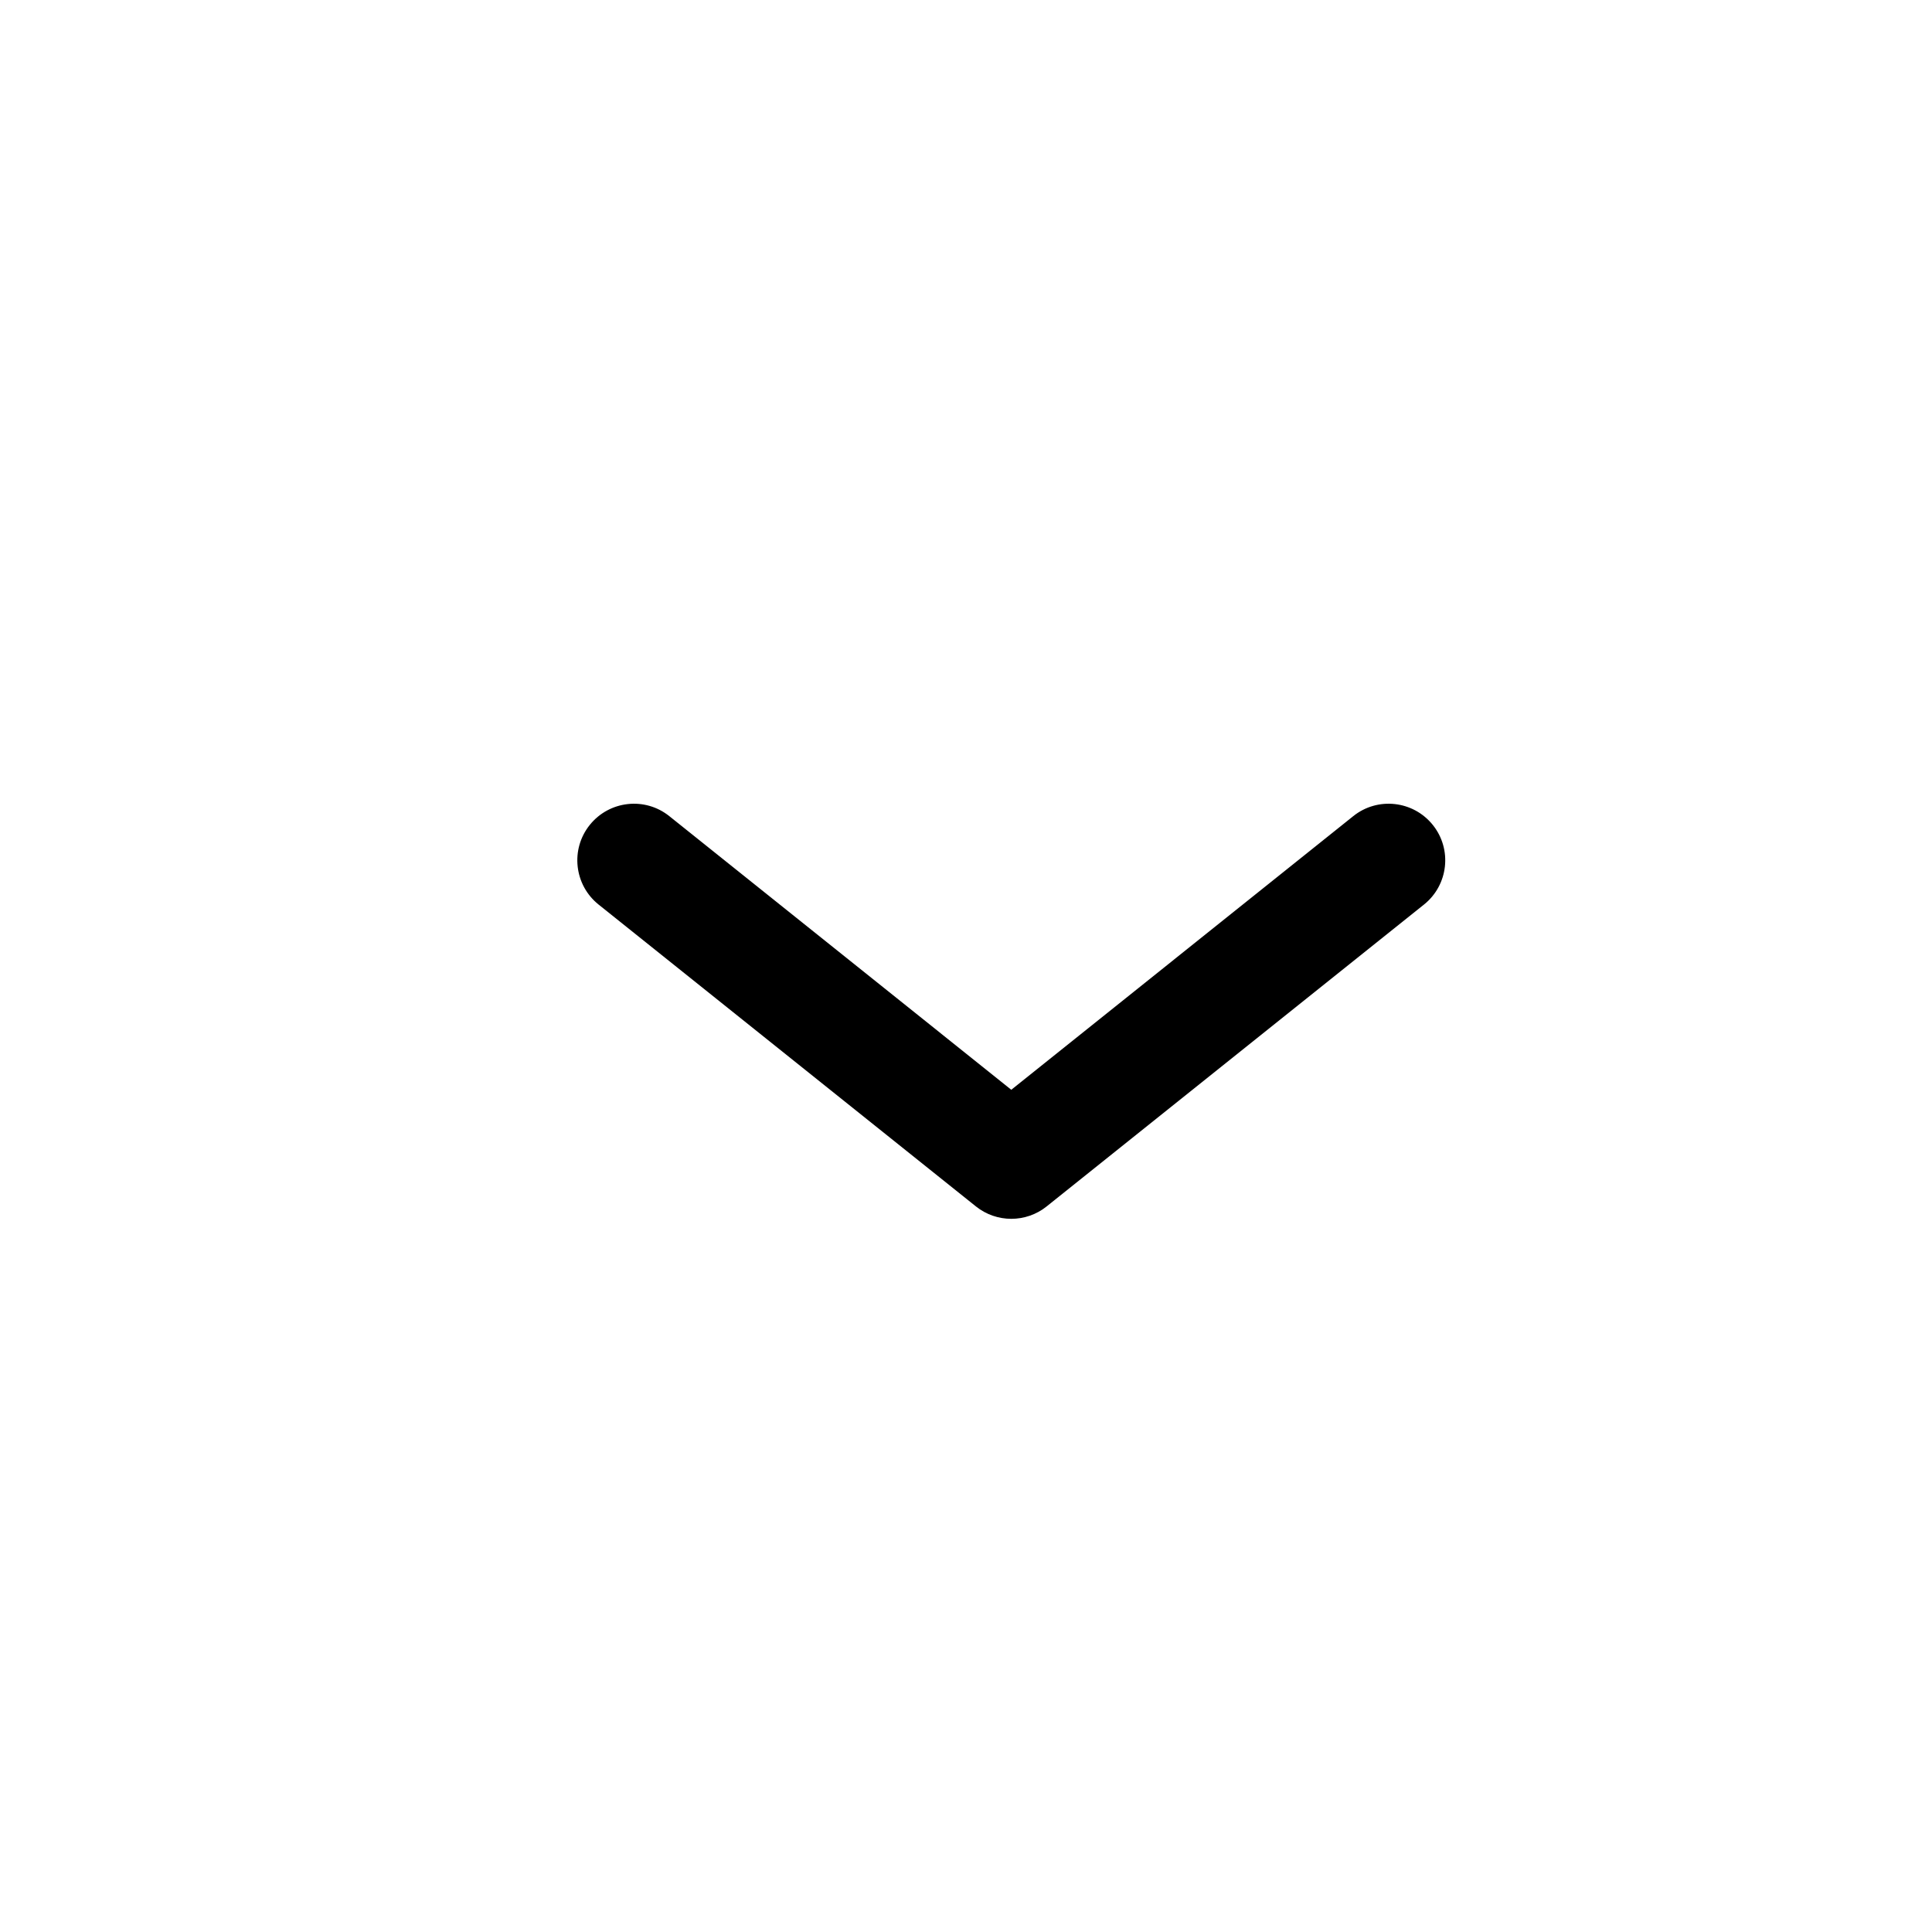
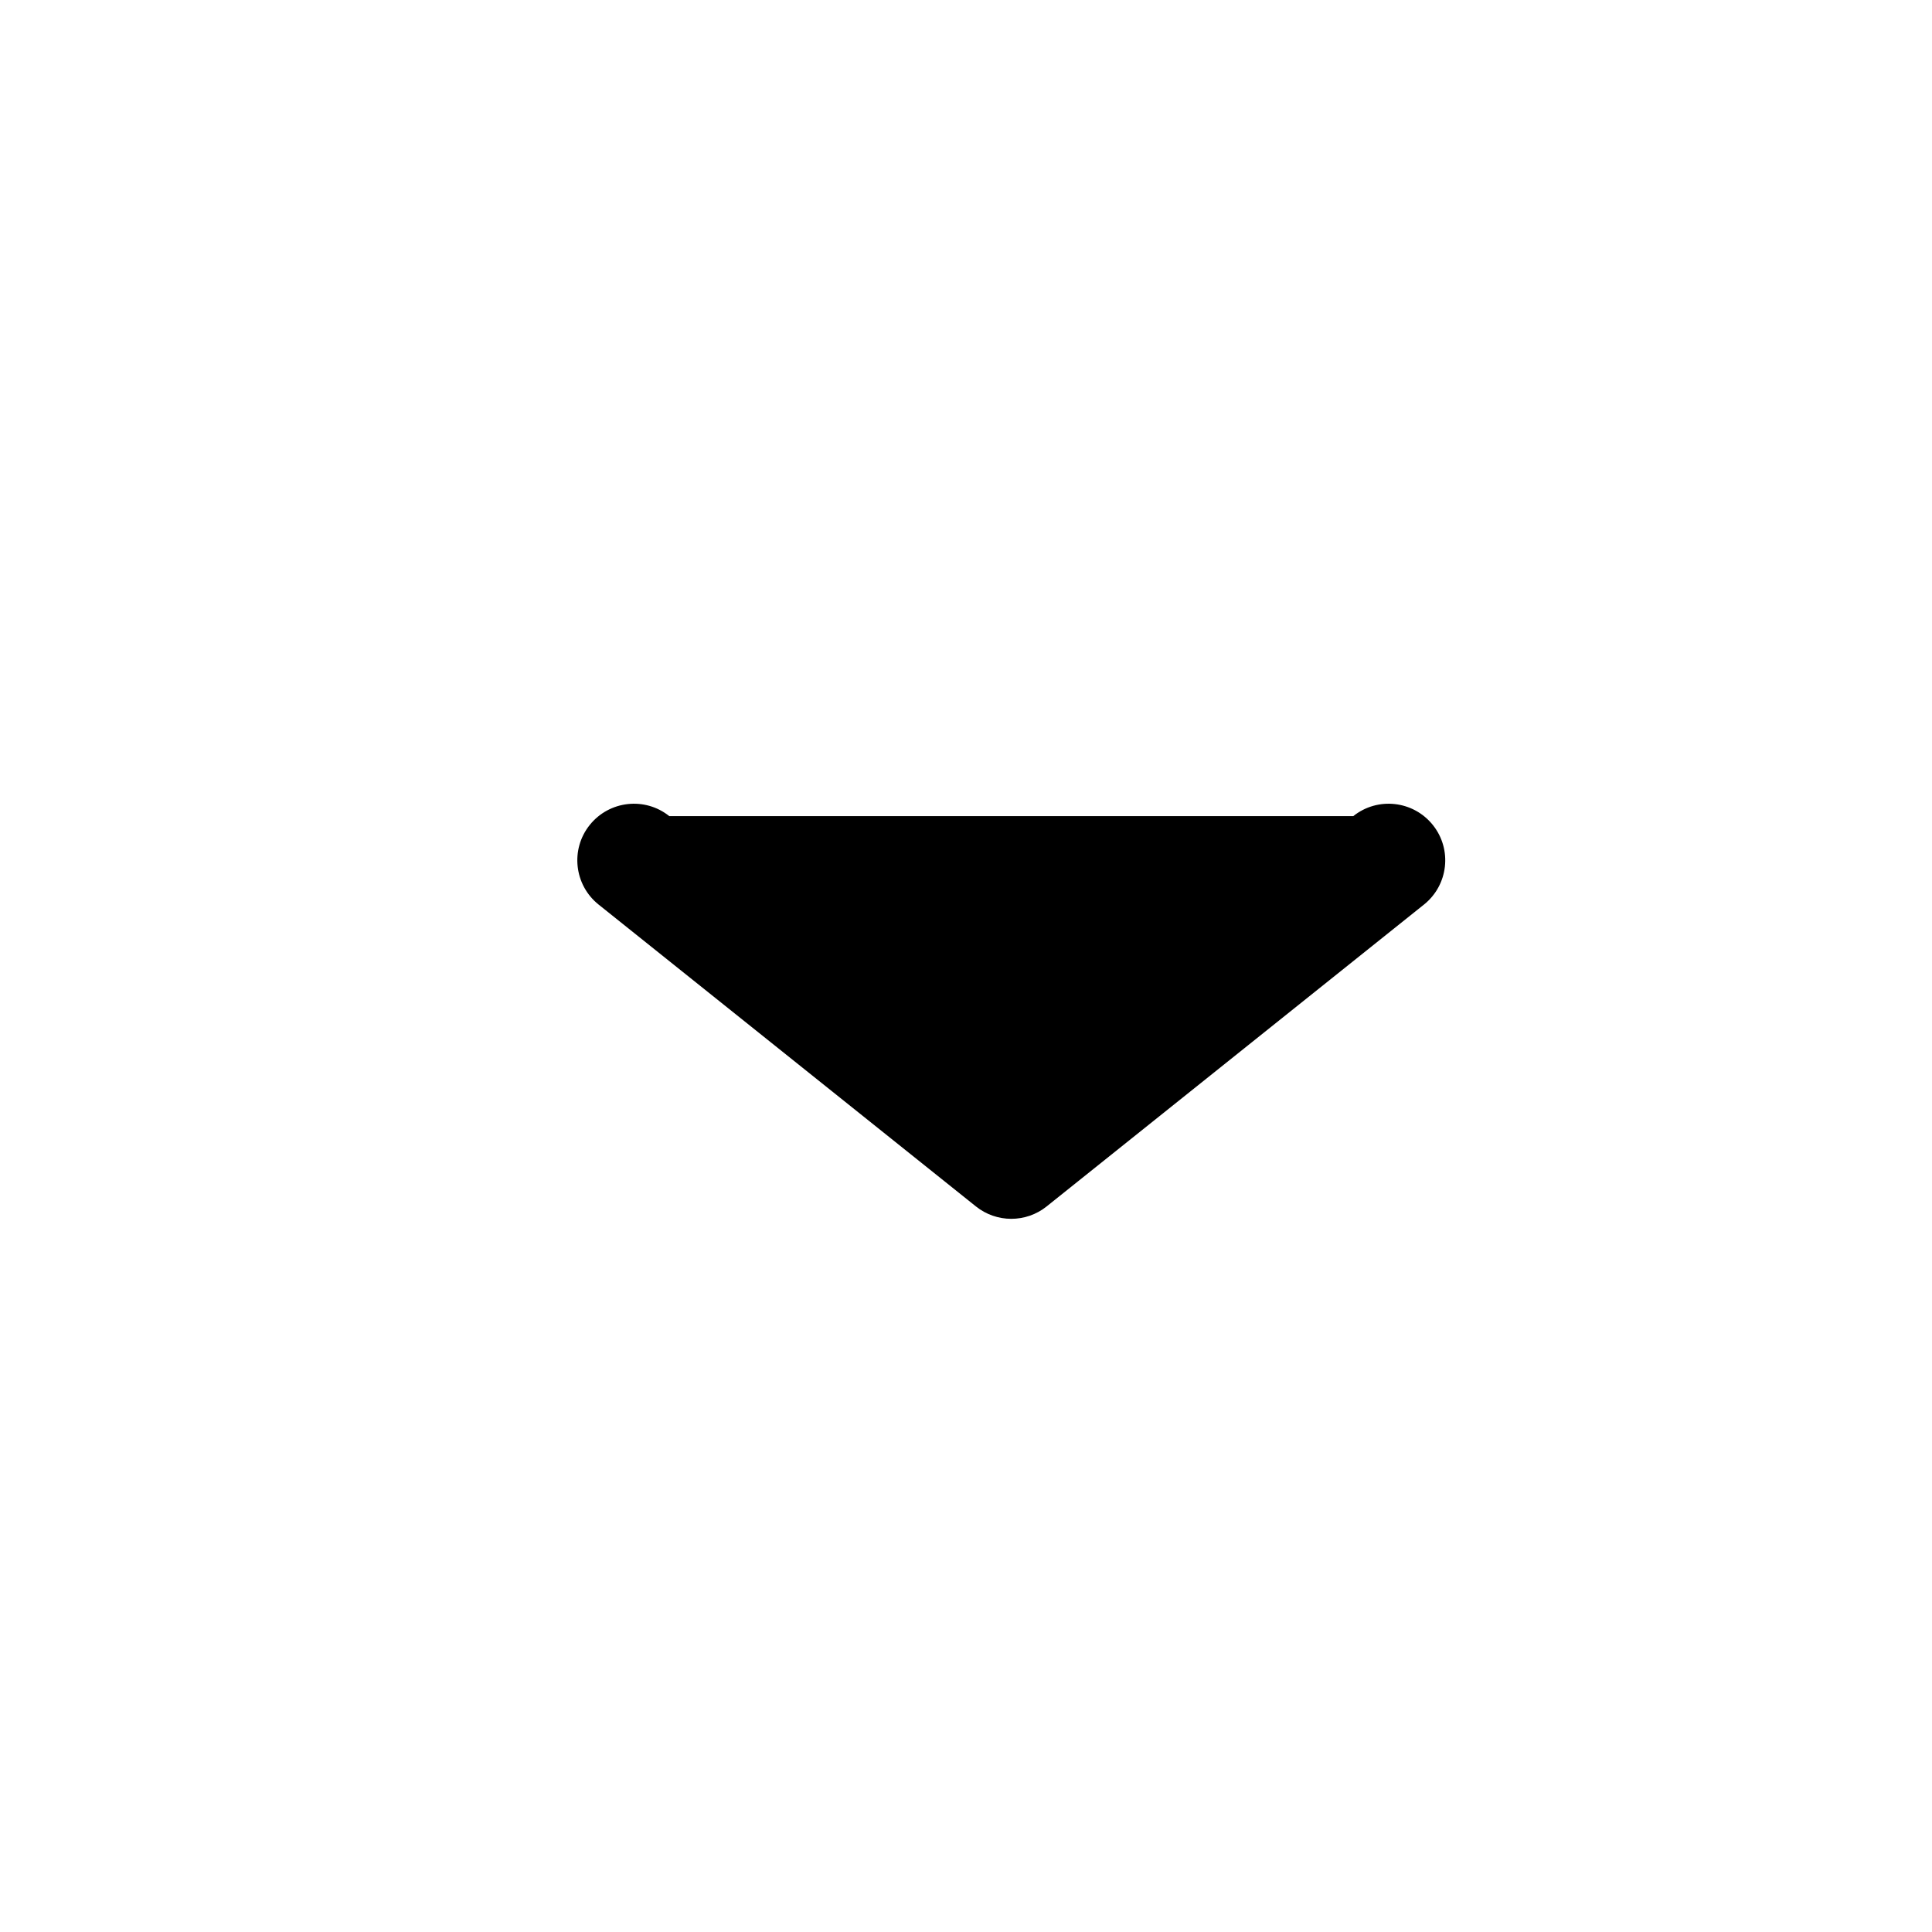
<svg xmlns="http://www.w3.org/2000/svg" width="16" height="16" viewBox="0 0 16 16" fill="none">
-   <path fill-rule="evenodd" clip-rule="evenodd" d="M4.884 6.832C5.046 6.63 5.341 6.597 5.543 6.759L8.375 9.025L11.207 6.759C11.409 6.597 11.704 6.63 11.866 6.832C12.028 7.034 11.995 7.329 11.793 7.491L8.668 9.991C8.497 10.128 8.253 10.128 8.082 9.991L4.957 7.491C4.755 7.329 4.722 7.034 4.884 6.832Z" fill="black" />
+   <path fill-rule="evenodd" clip-rule="evenodd" d="M4.884 6.832C5.046 6.63 5.341 6.597 5.543 6.759L11.207 6.759C11.409 6.597 11.704 6.63 11.866 6.832C12.028 7.034 11.995 7.329 11.793 7.491L8.668 9.991C8.497 10.128 8.253 10.128 8.082 9.991L4.957 7.491C4.755 7.329 4.722 7.034 4.884 6.832Z" fill="black" />
</svg>